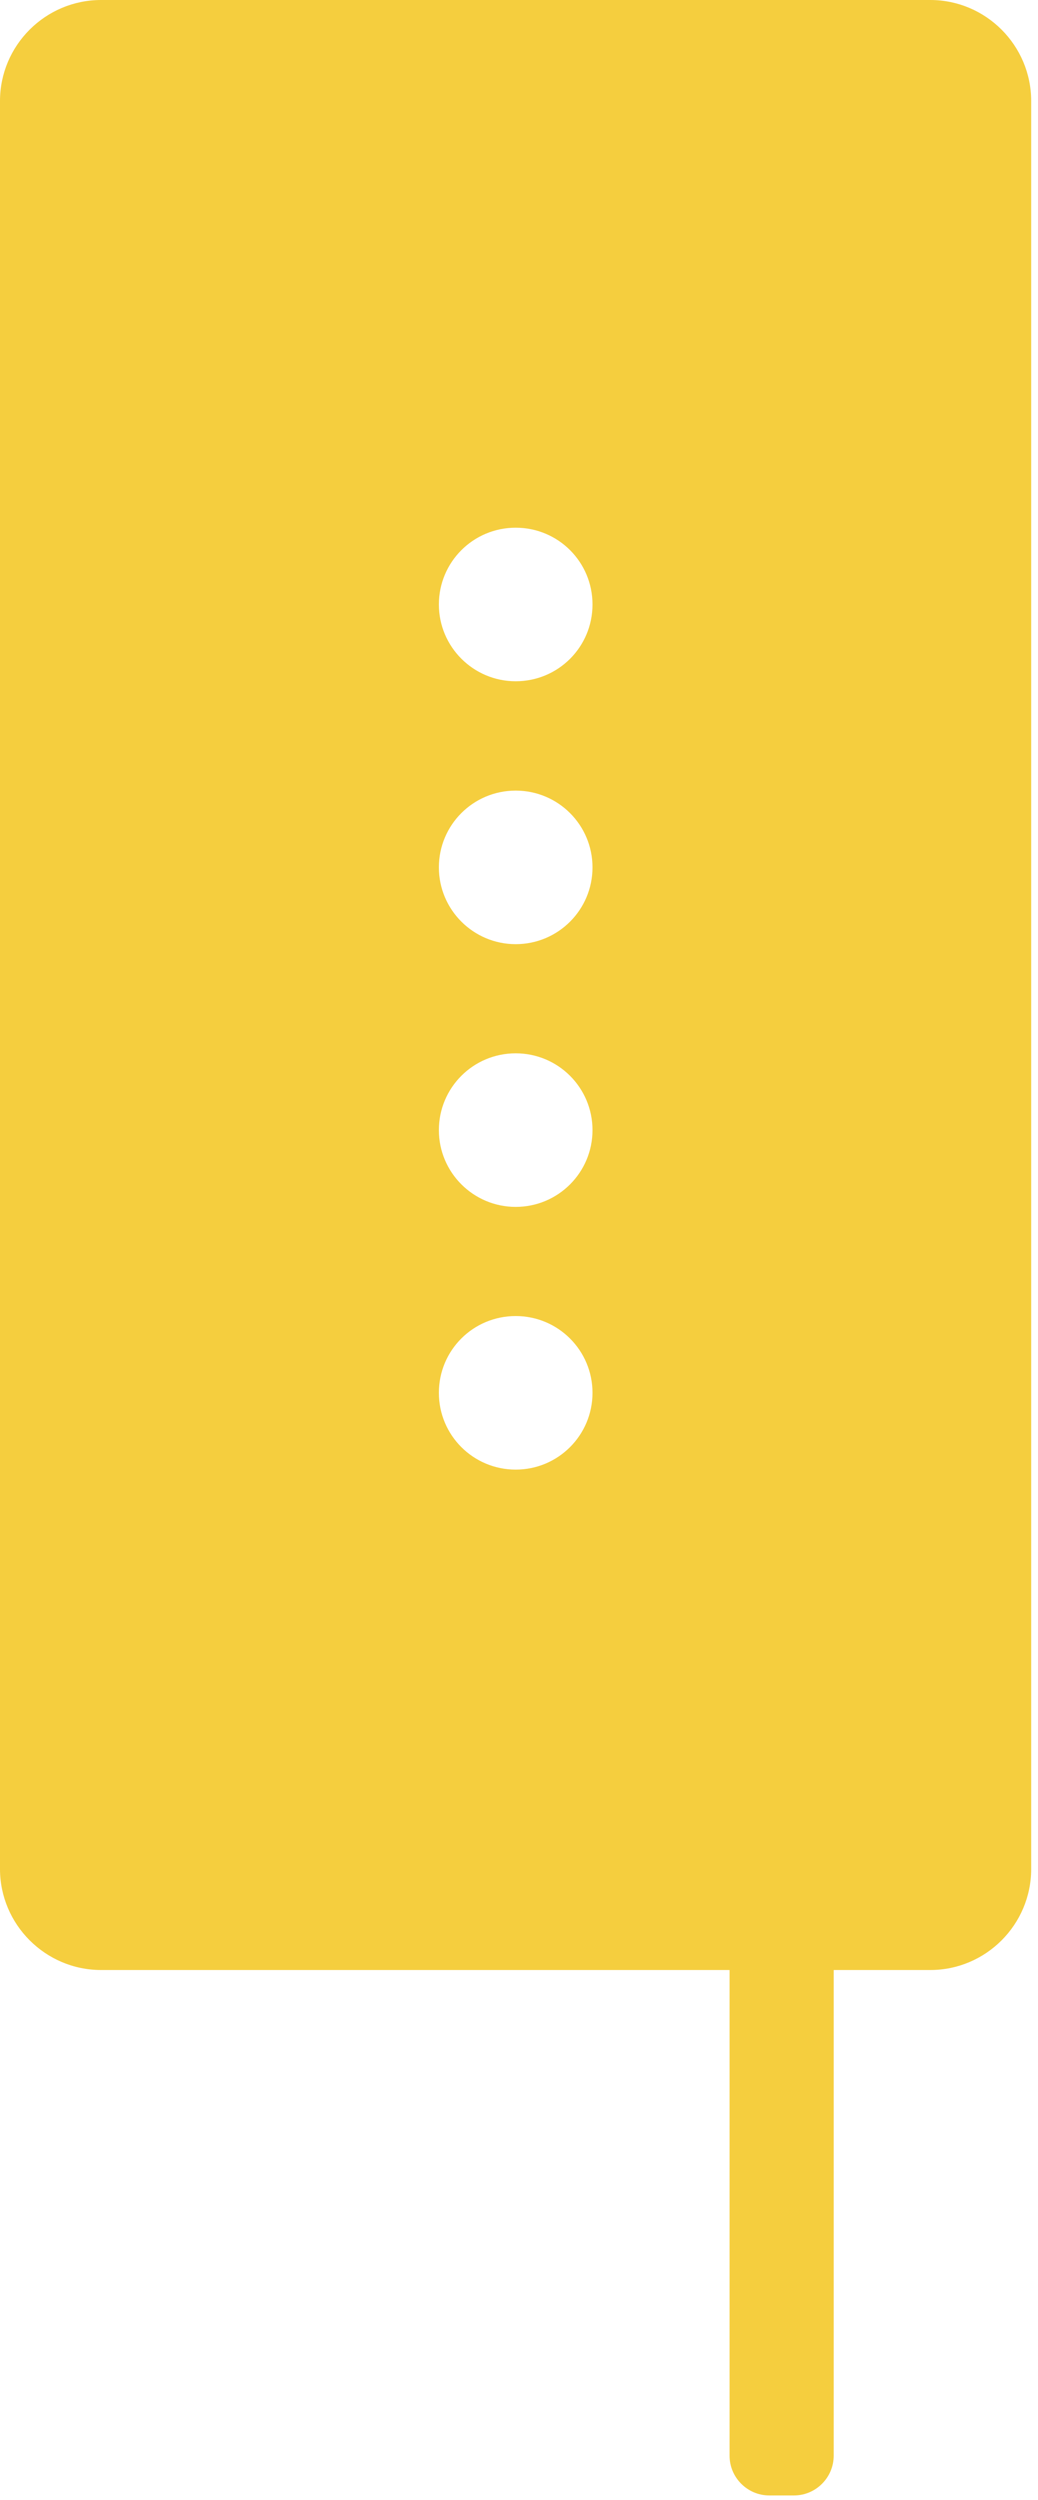
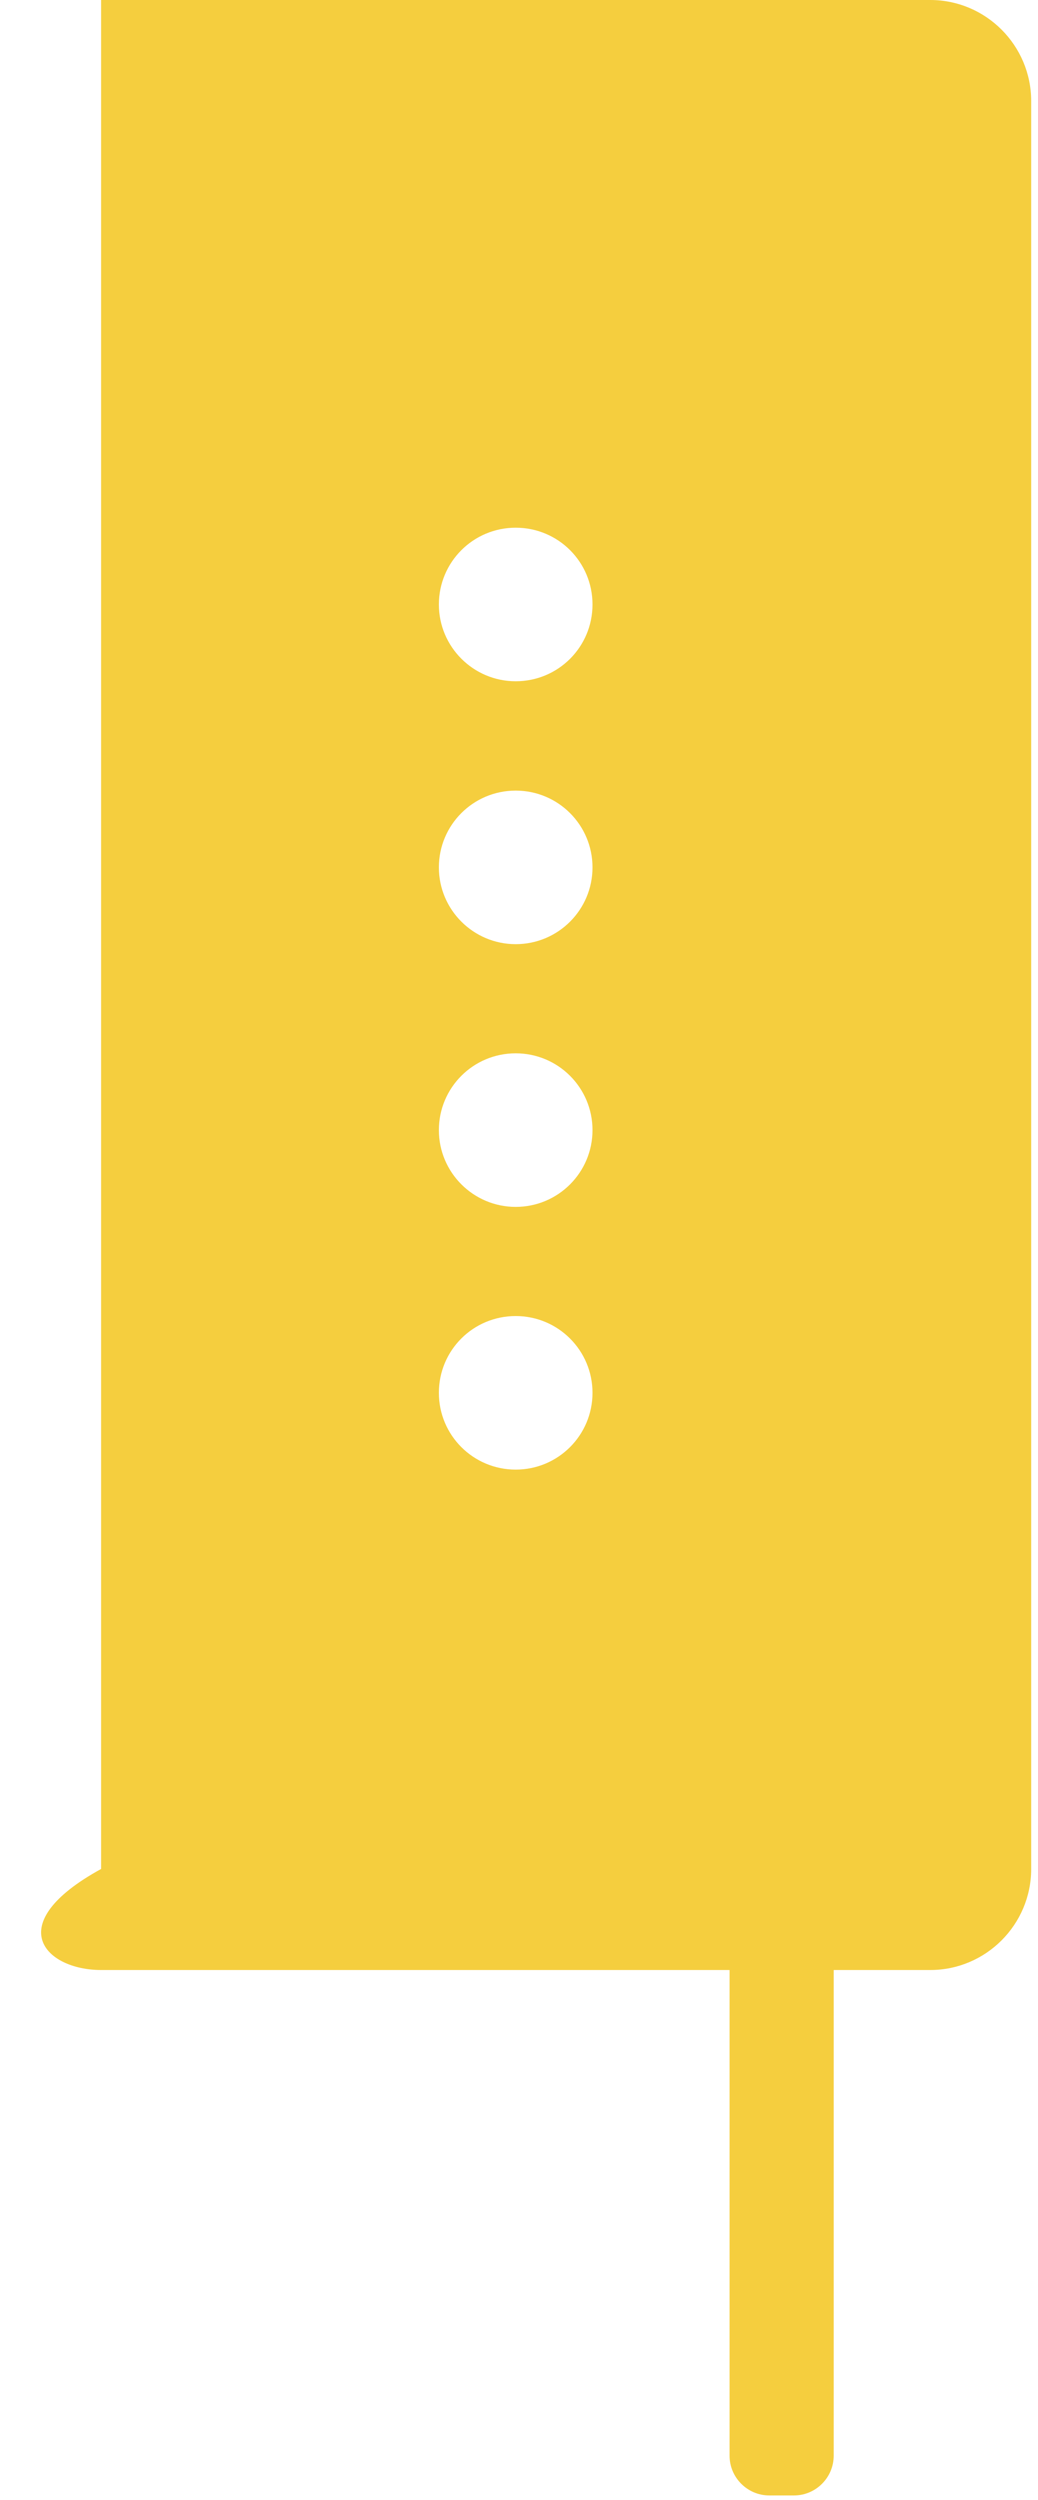
<svg xmlns="http://www.w3.org/2000/svg" width="125" height="301" viewBox="0 0 125 301" fill="none">
-   <path d="M62.101 82.024C57 82.024 52.851 77.878 52.851 72.779C52.851 67.681 56.977 63.535 62.101 63.535C67.225 63.535 71.352 67.659 71.352 72.779C71.352 77.9 67.225 82.024 62.101 82.024ZM62.101 113.678C57 113.678 52.851 109.532 52.851 104.434C52.851 99.335 56.977 95.189 62.101 95.189C67.225 95.189 71.352 99.335 71.352 104.434C71.352 109.532 67.225 113.678 62.101 113.678ZM62.101 145.31C57 145.31 52.851 141.163 52.851 136.065C52.851 130.967 56.977 126.82 62.101 126.82C67.225 126.82 71.352 130.967 71.352 136.065C71.352 141.163 67.225 145.31 62.101 145.31ZM62.101 176.941C57 176.941 52.851 172.817 52.851 167.696C52.851 162.576 56.977 158.452 62.101 158.452C67.225 158.452 71.352 162.598 71.352 167.696C71.352 172.795 67.225 176.941 62.101 176.941ZM112.027 0H12.175C5.464 0 0 5.461 0 12.168V225.023C0 231.707 5.464 237.19 12.175 237.19H87.858V295.672C87.858 298.301 90.012 300.453 92.642 300.453H95.612C98.242 300.453 100.396 298.301 100.396 295.672V237.19H112.027C118.716 237.19 124.18 231.73 124.18 225.023V12.168C124.18 5.461 118.716 0 112.027 0Z" fill="#F5CE3E" />
+   <path d="M62.101 82.024C57 82.024 52.851 77.878 52.851 72.779C52.851 67.681 56.977 63.535 62.101 63.535C67.225 63.535 71.352 67.659 71.352 72.779C71.352 77.9 67.225 82.024 62.101 82.024ZM62.101 113.678C57 113.678 52.851 109.532 52.851 104.434C52.851 99.335 56.977 95.189 62.101 95.189C67.225 95.189 71.352 99.335 71.352 104.434C71.352 109.532 67.225 113.678 62.101 113.678ZM62.101 145.31C57 145.31 52.851 141.163 52.851 136.065C52.851 130.967 56.977 126.82 62.101 126.82C67.225 126.82 71.352 130.967 71.352 136.065C71.352 141.163 67.225 145.31 62.101 145.31ZM62.101 176.941C57 176.941 52.851 172.817 52.851 167.696C52.851 162.576 56.977 158.452 62.101 158.452C67.225 158.452 71.352 162.598 71.352 167.696C71.352 172.795 67.225 176.941 62.101 176.941ZM112.027 0H12.175V225.023C0 231.707 5.464 237.19 12.175 237.19H87.858V295.672C87.858 298.301 90.012 300.453 92.642 300.453H95.612C98.242 300.453 100.396 298.301 100.396 295.672V237.19H112.027C118.716 237.19 124.18 231.73 124.18 225.023V12.168C124.18 5.461 118.716 0 112.027 0Z" fill="#F5CE3E" />
</svg>